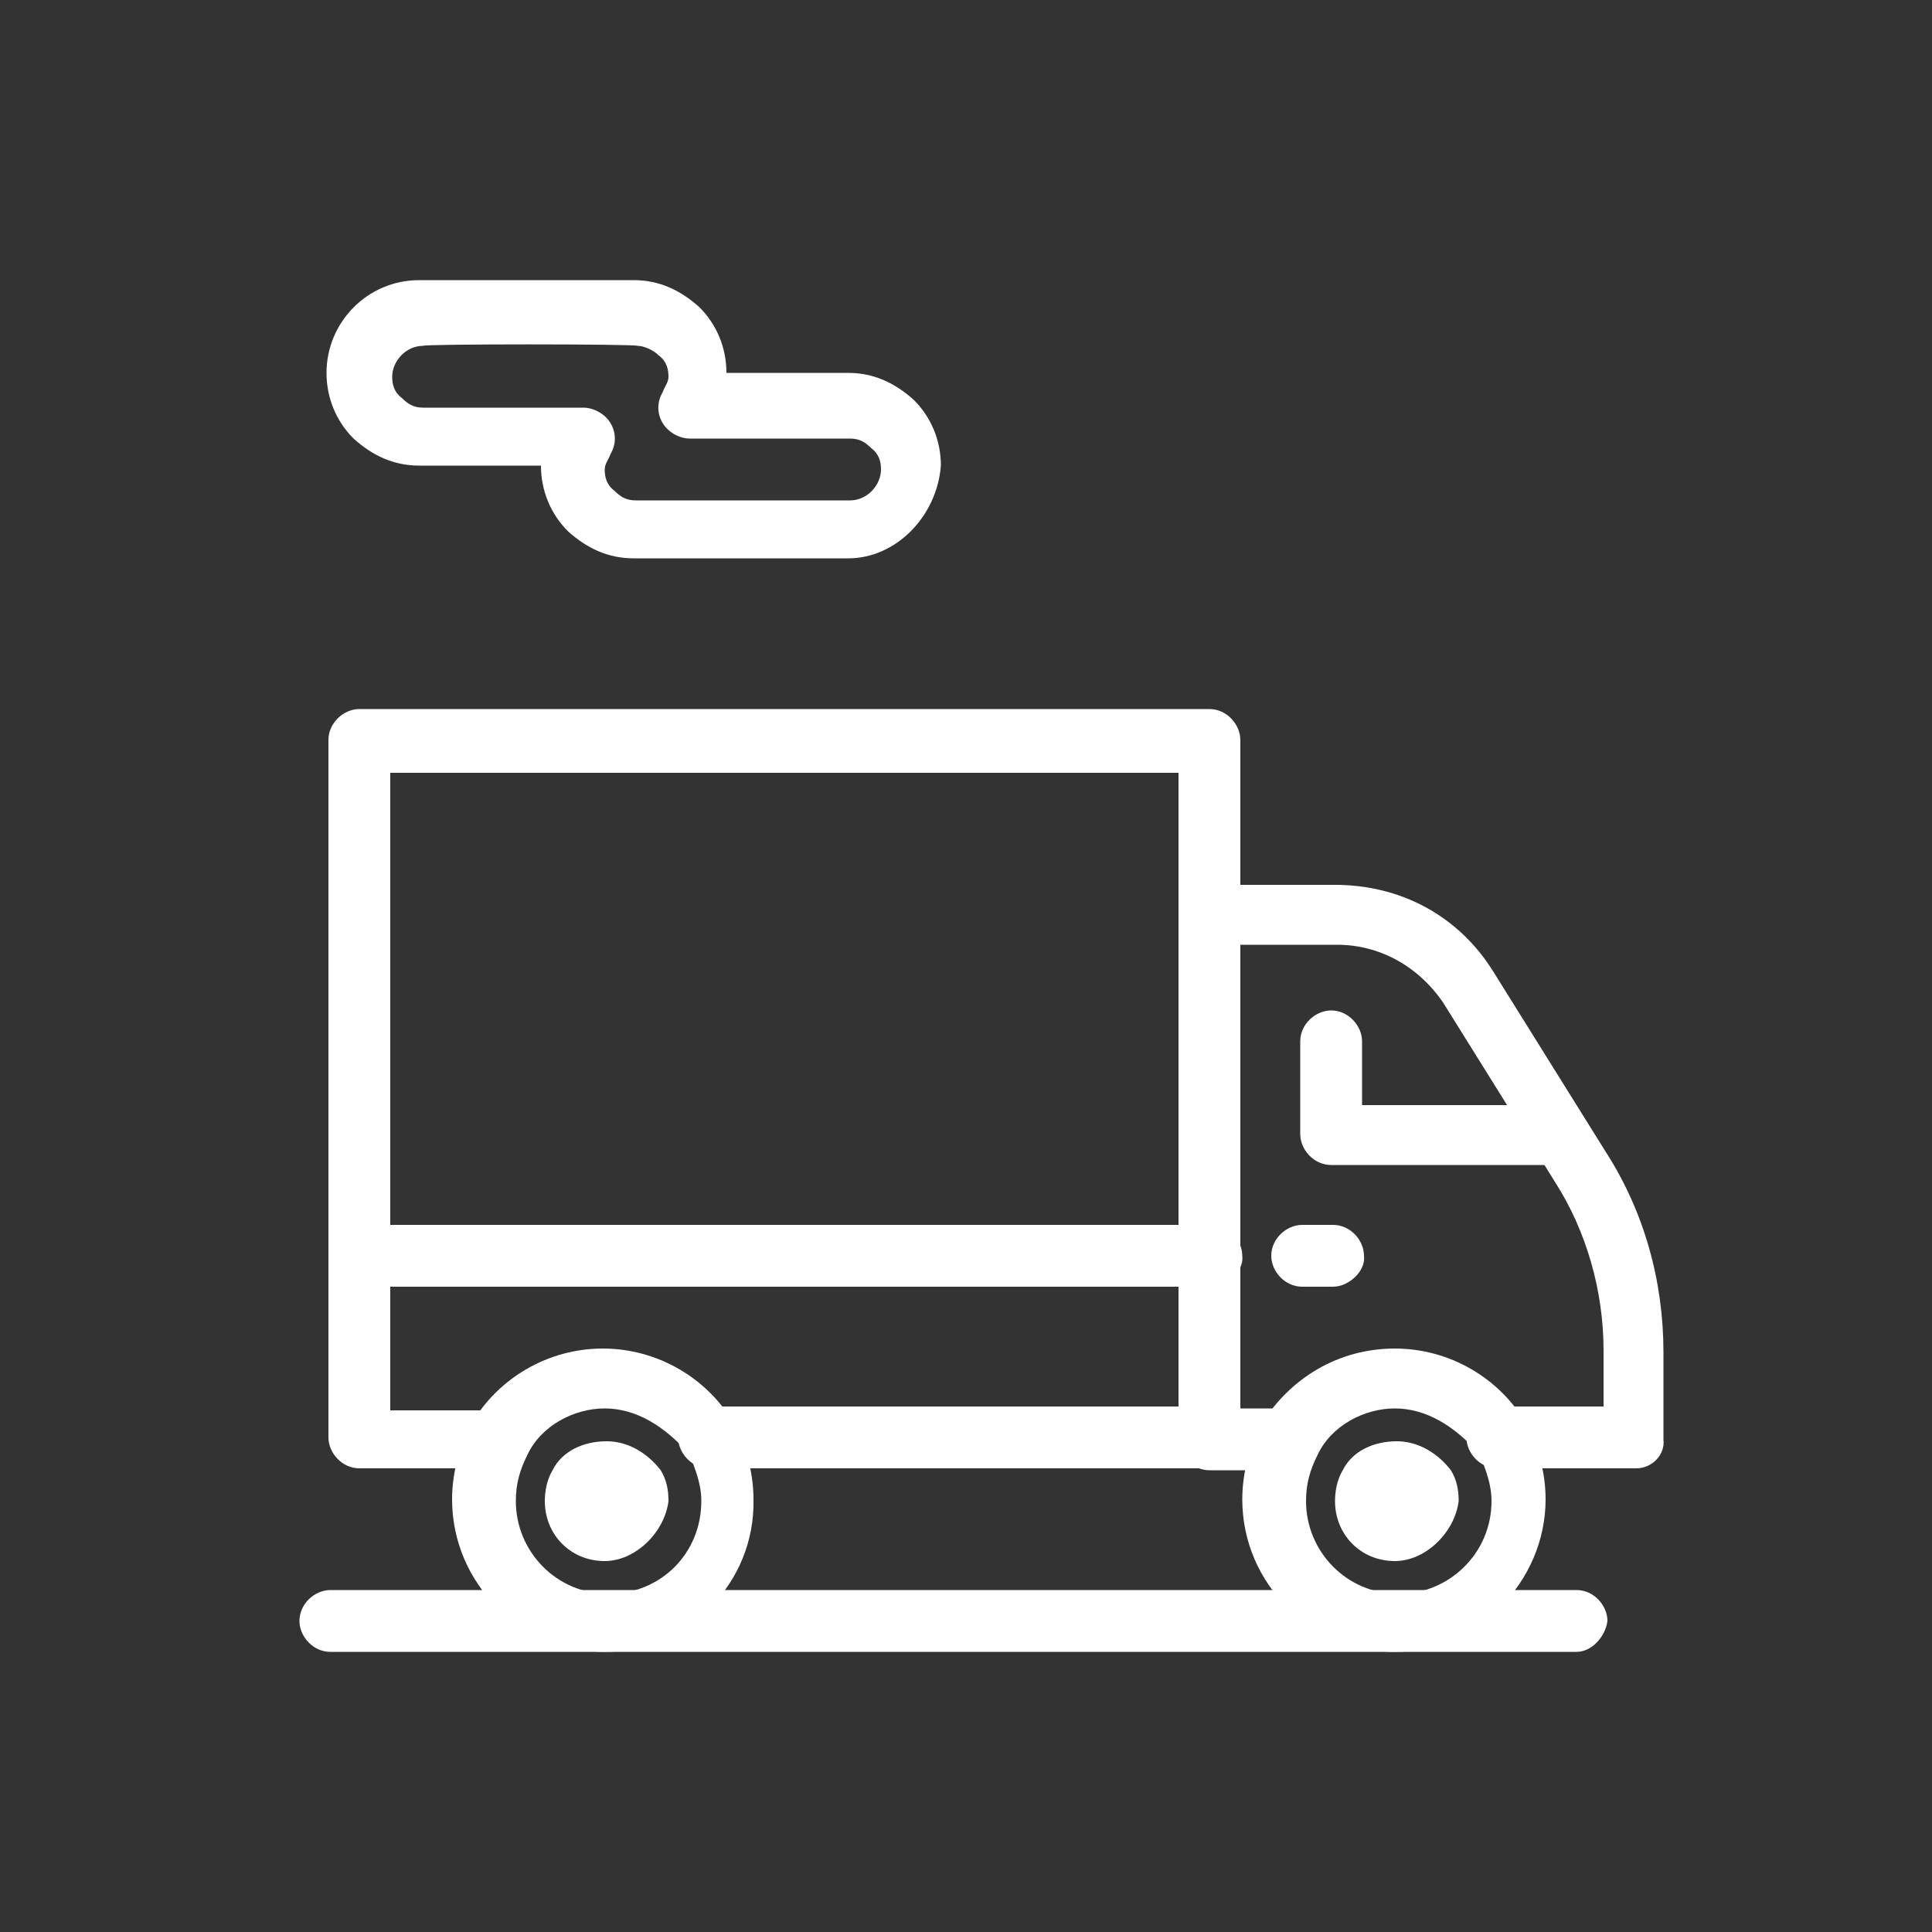
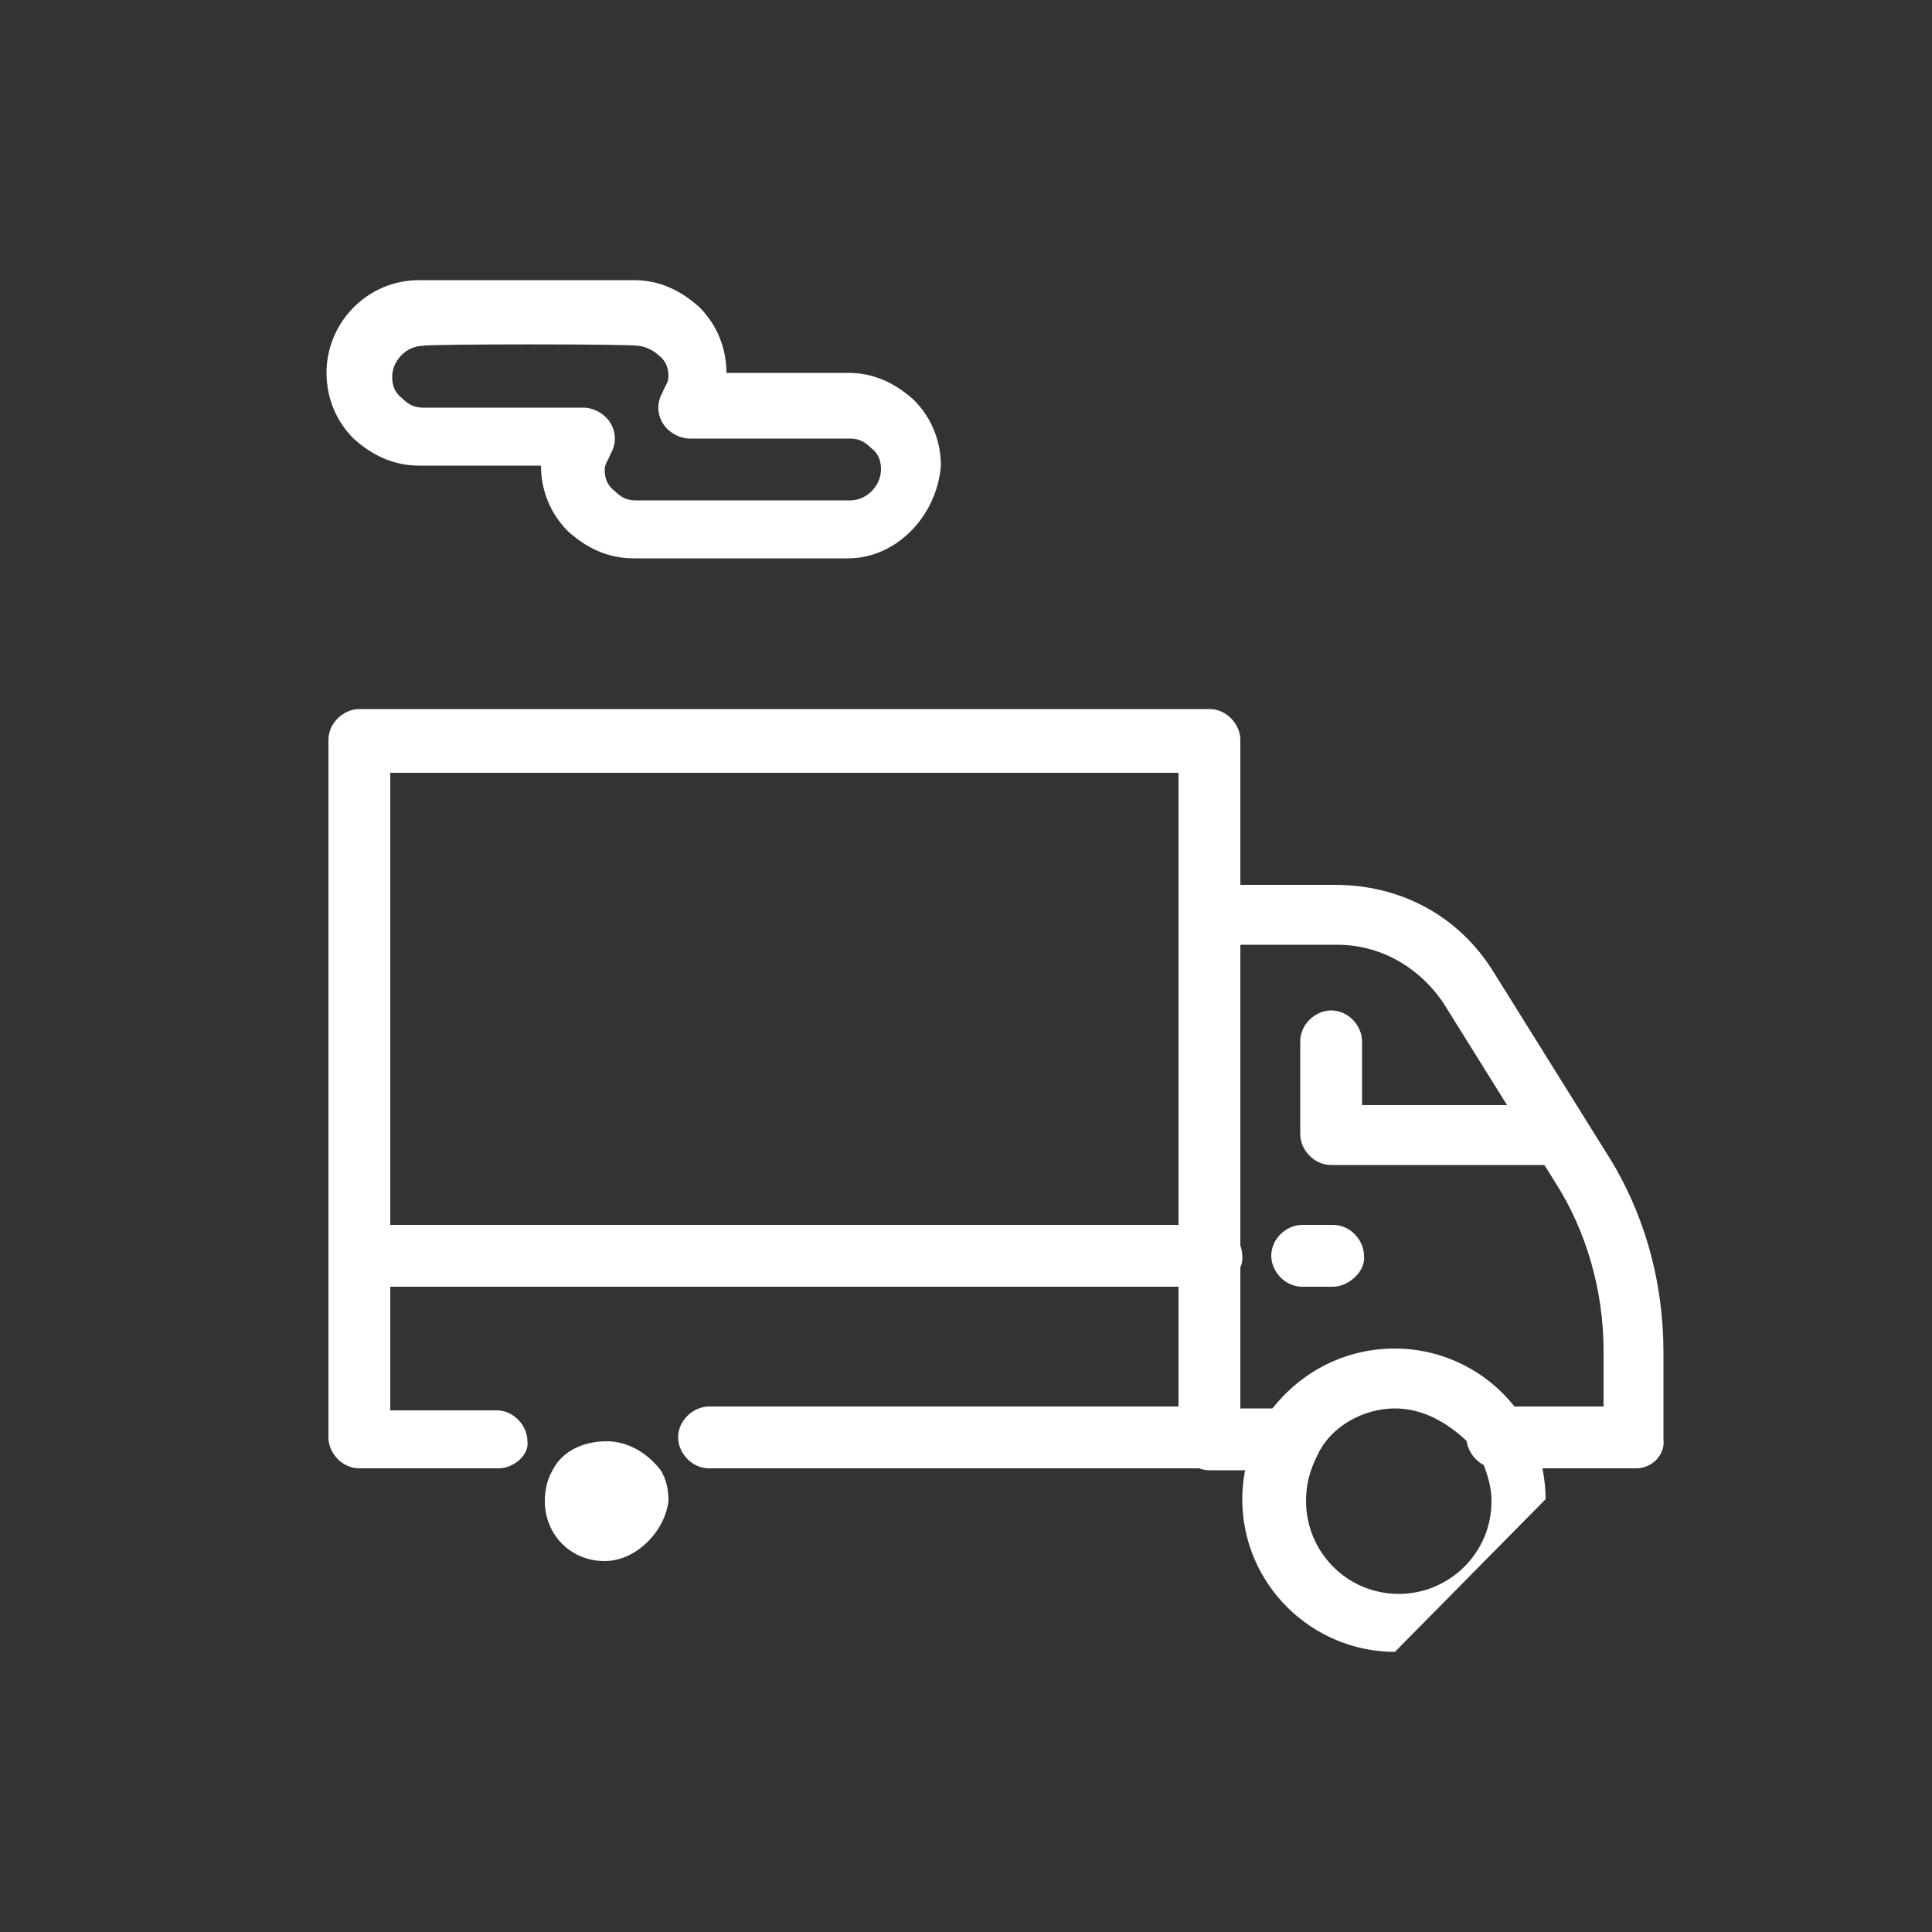
<svg xmlns="http://www.w3.org/2000/svg" version="1.1" id="Layer_1" x="0px" y="0px" viewBox="0 0 100 100" style="enable-background:new 0 0 100 100;" xml:space="preserve">
  <rect x="0" y="0" width="100" height="100" fill="#333333" stroke="none" />
  <style type="text/css">
	.st0{fill:#FFFFFF;}
</style>
  <g>
    <path class="st0" d="M62.7,66.6h-44c-0.9,0-1.6-0.8-1.6-1.6c0-0.9,0.8-1.6,1.6-1.6h44c0.9,0,1.6,0.8,1.6,1.6   C64.4,65.8,63.5,66.6,62.7,66.6z" />
    <path class="st0" d="M25.8,76h-7.2c-0.9,0-1.6-0.8-1.6-1.6V38.3c0-0.9,0.8-1.6,1.6-1.6h44c0.9,0,1.6,0.8,1.6,1.6v9.1   c0,0.9-0.8,1.6-1.6,1.6c-0.9,0-1.6-0.8-1.6-1.6v-7.4H20.2V73h5.5c0.9,0,1.6,0.8,1.6,1.6C27.4,75.3,26.6,76,25.8,76z" />
    <path class="st0" d="M62.7,76h-26c-0.9,0-1.6-0.8-1.6-1.6c0-0.9,0.8-1.6,1.6-1.6h26c0.9,0,1.6,0.8,1.6,1.6   C64.2,75.3,63.5,76,62.7,76z" />
    <path class="st0" d="M84.7,76h-7.2c-0.9,0-1.6-0.8-1.6-1.6c0-0.9,0.8-1.6,1.6-1.6h5.5v-2.9c0-3.1-0.9-6.2-2.5-8.7l-5.8-9.3   c-1.3-1.9-3.3-3-5.5-3h-5v24h2.4c0.9,0,1.6,0.8,1.6,1.6c0,0.9-0.8,1.6-1.6,1.6h-4c-0.9,0-1.6-0.8-1.6-1.6V47.4   c0-0.9,0.8-1.6,1.6-1.6h6.5c3.4,0,6.4,1.6,8.2,4.5l5.8,9.3c2,3.1,3,6.7,3,10.4v4.5C86.2,75.3,85.5,76,84.7,76z" />
-     <path class="st0" d="M31.3,85.5c-4.3,0-7.9-3.5-7.9-7.9c0-1.4,0.4-2.8,1-3.9c1.4-2.4,4-3.9,6.8-3.9c2.8,0,5.4,1.5,6.8,3.9   c0.6,1.1,1,2.5,1,3.9C39.1,81.9,35.6,85.5,31.3,85.5z M31.3,72.9c-1.6,0-3.3,0.9-4,2.4c-0.4,0.8-0.6,1.5-0.6,2.4   c0,2.6,2.1,4.8,4.8,4.8s4.8-2.1,4.8-4.8c0-0.9-0.3-1.6-0.6-2.4C34.4,73.8,32.9,72.9,31.3,72.9z" />
-     <path class="st0" d="M72.2,85.5c-4.3,0-7.9-3.5-7.9-7.9c0-1.4,0.4-2.8,1-3.9c1.5-2.4,4-3.9,6.9-3.9c2.8,0,5.4,1.5,6.8,3.9   c0.6,1.1,1,2.5,1,3.9C80,81.9,76.4,85.5,72.2,85.5z M72.2,72.9c-1.6,0-3.3,0.9-4,2.4c-0.4,0.8-0.6,1.5-0.6,2.4   c0,2.6,2.1,4.8,4.8,4.8c2.6,0,4.8-2.1,4.8-4.8c0-0.9-0.3-1.6-0.6-2.4C75.3,73.8,73.8,72.9,72.2,72.9z" />
-     <path class="st0" d="M72.2,80.8c-1.8,0-3.1-1.4-3.1-3.1c0-0.5,0.1-1.1,0.4-1.6c0.5-1,1.6-1.5,2.8-1.5c1.1,0,2.1,0.6,2.8,1.5   c0.3,0.5,0.4,1,0.4,1.6C75.3,79.3,73.8,80.8,72.2,80.8z" />
+     <path class="st0" d="M72.2,85.5c-4.3,0-7.9-3.5-7.9-7.9c0-1.4,0.4-2.8,1-3.9c1.5-2.4,4-3.9,6.9-3.9c2.8,0,5.4,1.5,6.8,3.9   c0.6,1.1,1,2.5,1,3.9z M72.2,72.9c-1.6,0-3.3,0.9-4,2.4c-0.4,0.8-0.6,1.5-0.6,2.4   c0,2.6,2.1,4.8,4.8,4.8c2.6,0,4.8-2.1,4.8-4.8c0-0.9-0.3-1.6-0.6-2.4C75.3,73.8,73.8,72.9,72.2,72.9z" />
    <path class="st0" d="M31.3,80.8c-1.8,0-3.1-1.4-3.1-3.1c0-0.5,0.1-1.1,0.4-1.6c0.5-1,1.6-1.5,2.8-1.5c1.1,0,2.1,0.6,2.8,1.5   c0.3,0.5,0.4,1,0.4,1.6C34.4,79.3,32.9,80.8,31.3,80.8z" />
    <path class="st0" d="M80,60.3H68.9c-0.9,0-1.6-0.8-1.6-1.6v-4.8c0-0.9,0.8-1.6,1.6-1.6c0.9,0,1.6,0.8,1.6,1.6v3.3H80   c0.9,0,1.6,0.8,1.6,1.6C81.6,59.7,80.8,60.3,80,60.3z" />
    <path class="st0" d="M69,66.6h-1.6c-0.9,0-1.6-0.8-1.6-1.6c0-0.9,0.8-1.6,1.6-1.6H69c0.9,0,1.6,0.8,1.6,1.6   C70.7,65.8,69.8,66.6,69,66.6z" />
-     <path class="st0" d="M81.6,85.5H17.1c-0.9,0-1.6-0.8-1.6-1.6c0-0.9,0.8-1.6,1.6-1.6h64.5c0.9,0,1.6,0.8,1.6,1.6   C83.1,84.7,82.4,85.5,81.6,85.5z" />
    <path class="st0" d="M43.9,28.9H32.8c-1.3,0-2.4-0.5-3.4-1.4c-0.9-0.9-1.4-2.1-1.4-3.4h-6.3c-1.3,0-2.4-0.5-3.4-1.4   c-0.9-0.9-1.4-2.1-1.4-3.4c0-2.6,2.1-4.8,4.8-4.8h11.1c1.3,0,2.4,0.5,3.4,1.4c0.9,0.9,1.4,2.1,1.4,3.4h6.3c1.3,0,2.4,0.5,3.4,1.4   c0.9,0.9,1.4,2.1,1.4,3.4C48.5,26.7,46.4,28.9,43.9,28.9z M21.9,17.9c-0.9,0-1.6,0.8-1.6,1.6c0,0.4,0.1,0.8,0.5,1.1   c0.3,0.3,0.6,0.5,1.1,0.5h8.3c0.5,0,1.1,0.3,1.4,0.8c0.3,0.5,0.3,1.1,0,1.6c-0.1,0.3-0.3,0.5-0.3,0.8c0,0.4,0.1,0.8,0.5,1.1   c0.3,0.3,0.6,0.5,1.1,0.5H44c0.9,0,1.6-0.8,1.6-1.6c0-0.4-0.1-0.8-0.5-1.1c-0.3-0.3-0.6-0.5-1.1-0.5h-8.3c-0.5,0-1.1-0.3-1.4-0.8   c-0.3-0.5-0.3-1.1,0-1.6c0.1-0.3,0.3-0.5,0.3-0.8c0-0.4-0.1-0.8-0.5-1.1c-0.3-0.3-0.8-0.5-1.1-0.5C32.8,17.8,21.9,17.8,21.9,17.9z" />
  </g>
</svg>